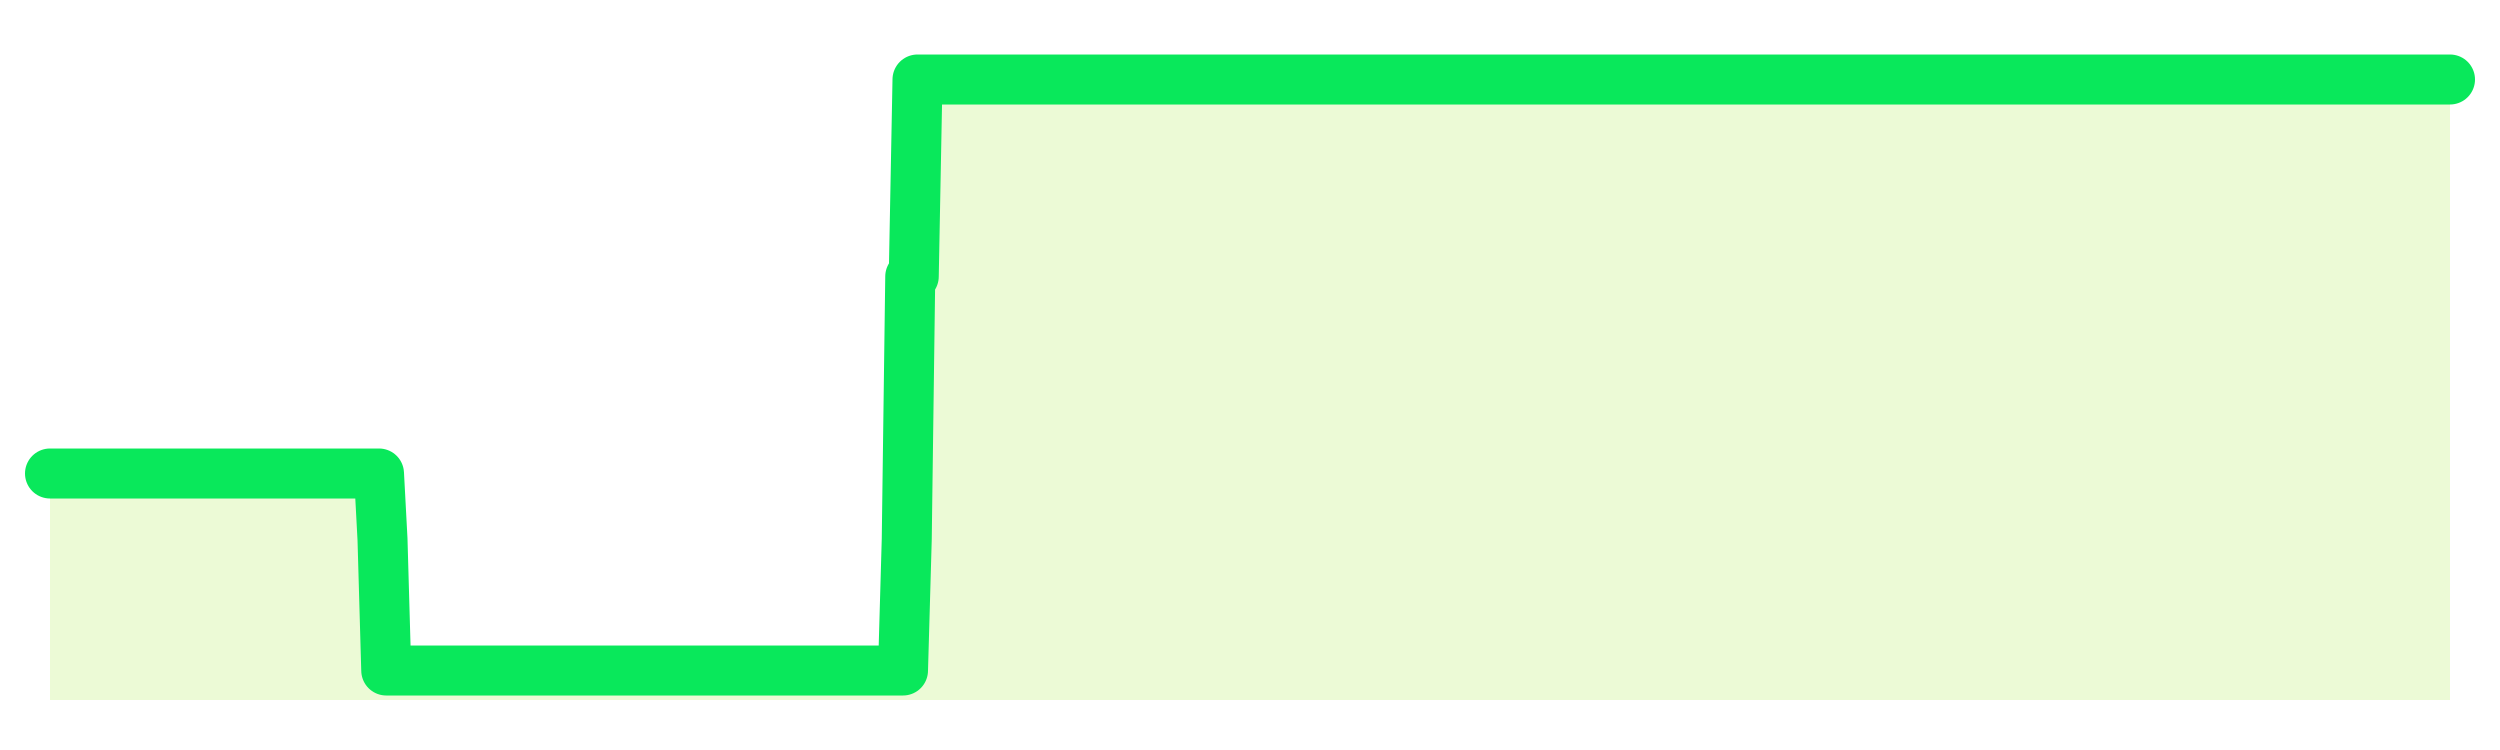
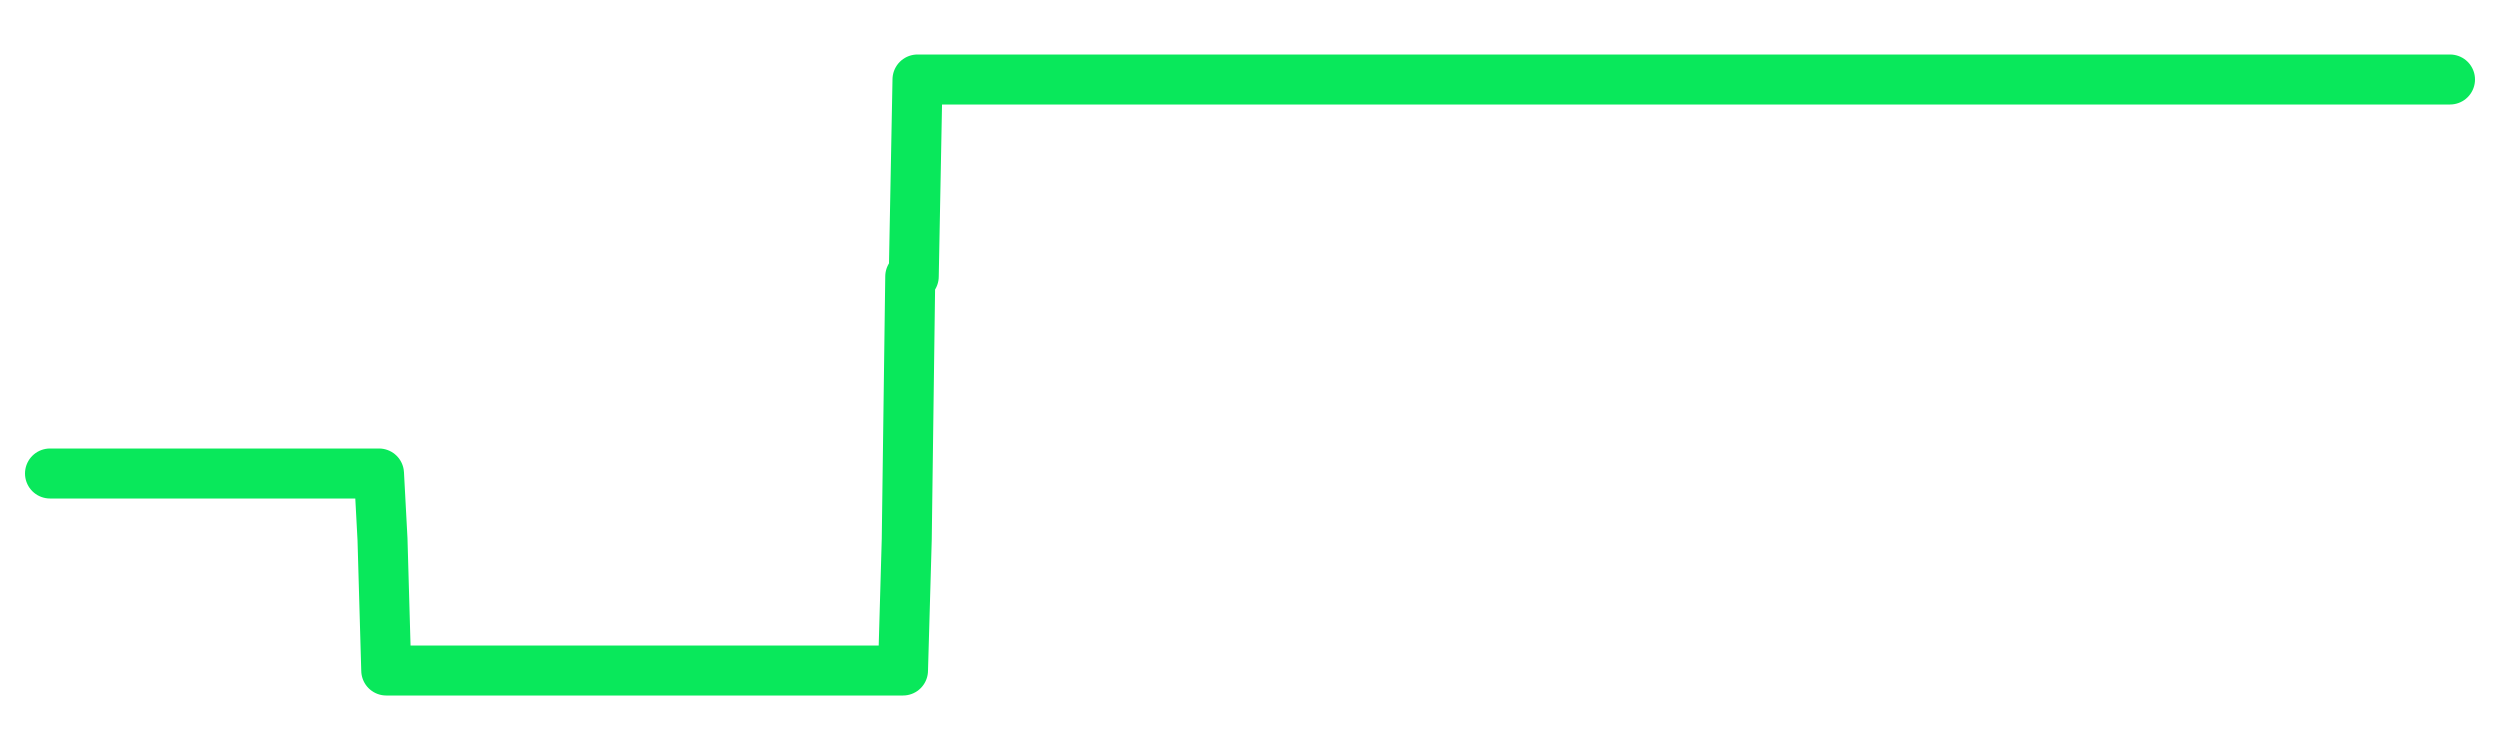
<svg xmlns="http://www.w3.org/2000/svg" width="100" height="30" viewBox="0 0 100 30">
  <rect width="100%" height="100%" fill="transparent" />
-   <path d="M2.00 18.94 L2.14 18.94 L2.29 18.94 L2.43 18.94 L2.58 18.94 L2.72 18.94 L2.87 18.94 L3.01 18.94 L3.16 18.94 L3.30 18.94 L3.45 18.94 L3.59 18.94 L3.73 18.94 L3.88 18.94 L4.02 18.94 L4.17 18.94 L4.31 18.94 L4.46 18.94 L4.60 18.94 L4.75 18.94 L4.89 18.94 L5.04 18.94 L5.18 18.94 L5.33 18.94 L5.47 18.94 L5.61 18.94 L5.76 18.94 L5.90 18.94 L6.05 18.94 L6.19 18.94 L6.34 18.94 L6.48 18.94 L6.63 18.94 L6.77 18.94 L6.92 18.94 L7.06 18.94 L7.20 18.94 L7.35 18.94 L7.49 18.94 L7.64 18.94 L7.78 18.94 L7.93 18.94 L8.07 18.94 L8.22 18.94 L8.36 18.94 L8.51 18.94 L8.65 18.94 L8.80 18.94 L8.94 18.94 L9.08 18.94 L9.23 18.94 L9.37 18.94 L9.52 18.94 L9.66 18.94 L9.81 18.94 L9.95 18.94 L10.10 18.94 L10.24 18.94 L10.39 18.94 L10.53 18.94 L10.67 18.94 L10.82 18.94 L10.96 18.94 L11.11 18.94 L11.25 18.94 L11.40 18.94 L11.54 18.94 L11.69 18.94 L11.83 18.94 L11.98 18.94 L12.12 18.94 L12.27 18.94 L12.41 18.94 L12.55 18.94 L12.70 18.94 L12.84 18.94 L12.99 18.94 L13.13 18.94 L13.28 18.94 L13.42 18.94 L13.57 18.94 L13.71 18.94 L13.86 18.94 L14.00 18.94 L14.14 18.94 L14.29 18.94 L14.43 18.94 L14.58 18.94 L14.72 18.94 L14.87 18.94 L15.01 18.94 L15.16 18.94 L15.30 21.57 L15.45 26.82 L15.59 26.82 L15.73 26.82 L15.88 26.82 L16.02 26.82 L16.17 26.82 L16.31 26.82 L16.46 26.82 L16.60 26.82 L16.75 26.82 L16.89 26.82 L17.04 26.82 L17.18 26.82 L17.33 26.82 L17.47 26.82 L17.61 26.82 L17.76 26.82 L17.90 26.82 L18.05 26.82 L18.19 26.82 L18.34 26.82 L18.48 26.82 L18.63 26.82 L18.77 26.82 L18.92 26.82 L19.06 26.82 L19.20 26.82 L19.35 26.82 L19.49 26.82 L19.64 26.82 L19.78 26.82 L19.93 26.82 L20.07 26.82 L20.22 26.82 L20.36 26.82 L20.51 26.82 L20.65 26.82 L20.80 26.82 L20.94 26.82 L21.08 26.82 L21.23 26.82 L21.37 26.82 L21.52 26.82 L21.66 26.82 L21.81 26.82 L21.95 26.82 L22.10 26.82 L22.24 26.82 L22.39 26.82 L22.53 26.82 L22.67 26.82 L22.82 26.82 L22.96 26.82 L23.11 26.82 L23.25 26.82 L23.40 26.82 L23.54 26.82 L23.69 26.82 L23.83 26.82 L23.98 26.82 L24.12 26.82 L24.27 26.82 L24.41 26.82 L24.55 26.82 L24.70 26.82 L24.84 26.82 L24.99 26.82 L25.13 26.82 L25.28 26.82 L25.42 26.82 L25.57 26.82 L25.71 26.82 L25.86 26.82 L26.00 26.82 L26.14 26.82 L26.29 26.82 L26.43 26.82 L26.58 26.82 L26.72 26.82 L26.87 26.82 L27.01 26.82 L27.16 26.82 L27.30 26.82 L27.45 26.82 L27.59 26.82 L27.73 26.82 L27.88 26.82 L28.02 26.82 L28.17 26.82 L28.31 26.82 L28.46 26.82 L28.60 26.82 L28.75 26.82 L28.89 26.82 L29.04 26.82 L29.18 26.82 L29.33 26.82 L29.47 26.82 L29.61 26.82 L29.76 26.82 L29.90 26.82 L30.05 26.82 L30.19 26.82 L30.34 26.82 L30.48 26.82 L30.63 26.82 L30.77 26.82 L30.92 26.82 L31.06 26.82 L31.20 26.82 L31.35 26.82 L31.49 26.82 L31.64 26.82 L31.78 26.82 L31.93 26.82 L32.07 26.82 L32.22 26.82 L32.36 26.82 L32.51 26.82 L32.65 26.82 L32.80 26.82 L32.94 26.82 L33.08 26.82 L33.23 26.82 L33.37 26.82 L33.52 26.82 L33.66 26.82 L33.81 26.82 L33.95 26.82 L34.10 26.82 L34.24 26.82 L34.39 26.82 L34.53 26.82 L34.67 26.82 L34.82 26.82 L34.96 26.82 L35.11 26.82 L35.25 26.82 L35.40 26.82 L35.54 26.82 L35.69 26.82 L35.83 26.82 L35.98 26.82 L36.12 26.82 L36.27 21.57 L36.41 11.06 L36.55 11.06 L36.70 3.18 L36.84 3.18 L36.99 3.18 L37.13 3.18 L37.28 3.18 L37.42 3.18 L37.57 3.18 L37.71 3.18 L37.86 3.18 L38.00 3.18 L38.14 3.18 L38.29 3.18 L38.43 3.18 L38.58 3.18 L38.72 3.18 L38.87 3.18 L39.01 3.18 L39.16 3.18 L39.30 3.18 L39.45 3.18 L39.59 3.18 L39.73 3.18 L39.88 3.18 L40.02 3.18 L40.17 3.18 L40.31 3.18 L40.46 3.18 L40.60 3.18 L40.75 3.18 L40.89 3.18 L41.04 3.18 L41.18 3.18 L41.33 3.18 L41.47 3.18 L41.61 3.18 L41.76 3.18 L41.90 3.18 L42.05 3.18 L42.19 3.18 L42.34 3.18 L42.48 3.18 L42.63 3.18 L42.77 3.18 L42.92 3.18 L43.06 3.18 L43.20 3.18 L43.35 3.18 L43.49 3.18 L43.64 3.18 L43.78 3.18 L43.93 3.18 L44.07 3.18 L44.22 3.18 L44.36 3.18 L44.51 3.18 L44.65 3.18 L44.80 3.18 L44.94 3.18 L45.08 3.18 L45.23 3.18 L45.37 3.18 L45.52 3.18 L45.66 3.18 L45.81 3.18 L45.95 3.18 L46.10 3.18 L46.24 3.18 L46.39 3.18 L46.53 3.18 L46.67 3.18 L46.82 3.18 L46.96 3.18 L47.11 3.18 L47.25 3.18 L47.40 3.18 L47.54 3.18 L47.69 3.18 L47.83 3.18 L47.98 3.18 L48.12 3.18 L48.27 3.18 L48.41 3.18 L48.55 3.18 L48.70 3.18 L48.84 3.18 L48.99 3.18 L49.13 3.18 L49.28 3.18 L49.42 3.18 L49.57 3.18 L49.71 3.18 L49.86 3.18 L50.00 3.18 L50.14 3.18 L50.29 3.18 L50.43 3.18 L50.58 3.18 L50.72 3.18 L50.87 3.18 L51.01 3.18 L51.16 3.18 L51.30 3.18 L51.45 3.18 L51.59 3.18 L51.73 3.18 L51.88 3.18 L52.02 3.18 L52.17 3.18 L52.31 3.18 L52.46 3.18 L52.60 3.18 L52.75 3.18 L52.89 3.18 L53.04 3.18 L53.18 3.18 L53.33 3.18 L53.47 3.18 L53.61 3.18 L53.76 3.18 L53.90 3.18 L54.05 3.18 L54.19 3.18 L54.34 3.18 L54.48 3.18 L54.63 3.18 L54.77 3.18 L54.92 3.18 L55.06 3.18 L55.20 3.18 L55.35 3.18 L55.49 3.18 L55.64 3.18 L55.78 3.18 L55.93 3.18 L56.07 3.18 L56.22 3.18 L56.36 3.18 L56.51 3.18 L56.65 3.18 L56.80 3.18 L56.94 3.18 L57.08 3.18 L57.23 3.18 L57.37 3.18 L57.52 3.18 L57.66 3.18 L57.81 3.18 L57.95 3.18 L58.10 3.18 L58.24 3.18 L58.39 3.18 L58.53 3.18 L58.67 3.18 L58.82 3.18 L58.96 3.18 L59.11 3.18 L59.25 3.18 L59.40 3.18 L59.54 3.18 L59.69 3.18 L59.83 3.18 L59.98 3.18 L60.12 3.18 L60.27 3.18 L60.41 3.18 L60.55 3.18 L60.70 3.18 L60.84 3.18 L60.99 3.18 L61.13 3.18 L61.28 3.18 L61.42 3.18 L61.57 3.18 L61.71 3.18 L61.86 3.18 L62.00 3.18 L62.14 3.18 L62.29 3.18 L62.43 3.18 L62.58 3.18 L62.72 3.18 L62.87 3.18 L63.01 3.18 L63.16 3.18 L63.30 3.18 L63.45 3.18 L63.59 3.18 L63.73 3.18 L63.88 3.18 L64.02 3.18 L64.17 3.18 L64.31 3.18 L64.46 3.18 L64.60 3.18 L64.75 3.18 L64.89 3.18 L65.04 3.18 L65.18 3.18 L65.33 3.18 L65.47 3.18 L65.61 3.18 L65.76 3.18 L65.90 3.18 L66.05 3.18 L66.19 3.18 L66.34 3.18 L66.48 3.18 L66.63 3.18 L66.77 3.18 L66.92 3.18 L67.06 3.18 L67.20 3.18 L67.35 3.18 L67.49 3.18 L67.64 3.18 L67.78 3.18 L67.93 3.18 L68.07 3.18 L68.22 3.18 L68.36 3.18 L68.51 3.18 L68.65 3.18 L68.80 3.18 L68.94 3.18 L69.08 3.18 L69.23 3.18 L69.37 3.18 L69.52 3.18 L69.66 3.18 L69.81 3.18 L69.95 3.18 L70.10 3.18 L70.24 3.18 L70.39 3.18 L70.53 3.18 L70.67 3.18 L70.82 3.18 L70.96 3.18 L71.11 3.18 L71.25 3.18 L71.40 3.18 L71.54 3.18 L71.69 3.18 L71.83 3.18 L71.98 3.18 L72.12 3.18 L72.27 3.18 L72.41 3.18 L72.55 3.18 L72.70 3.18 L72.84 3.18 L72.99 3.18 L73.13 3.18 L73.28 3.18 L73.42 3.18 L73.57 3.18 L73.71 3.18 L73.86 3.18 L74.00 3.18 L74.14 3.18 L74.29 3.18 L74.43 3.18 L74.58 3.18 L74.72 3.18 L74.87 3.18 L75.01 3.18 L75.16 3.18 L75.30 3.18 L75.45 3.18 L75.59 3.18 L75.73 3.18 L75.88 3.18 L76.02 3.18 L76.17 3.18 L76.31 3.18 L76.46 3.18 L76.60 3.18 L76.75 3.18 L76.89 3.18 L77.04 3.18 L77.18 3.18 L77.33 3.18 L77.47 3.18 L77.61 3.18 L77.76 3.18 L77.90 3.18 L78.05 3.18 L78.19 3.18 L78.34 3.18 L78.48 3.18 L78.63 3.18 L78.77 3.18 L78.92 3.18 L79.06 3.18 L79.20 3.18 L79.35 3.18 L79.49 3.18 L79.64 3.18 L79.78 3.18 L79.93 3.18 L80.07 3.18 L80.22 3.18 L80.36 3.18 L80.51 3.18 L80.65 3.18 L80.80 3.18 L80.94 3.18 L81.08 3.18 L81.23 3.18 L81.37 3.18 L81.52 3.18 L81.66 3.18 L81.81 3.18 L81.95 3.18 L82.10 3.18 L82.24 3.18 L82.39 3.18 L82.53 3.18 L82.67 3.18 L82.82 3.18 L82.96 3.18 L83.11 3.18 L83.25 3.18 L83.40 3.18 L83.54 3.18 L83.69 3.18 L83.83 3.18 L83.98 3.18 L84.12 3.18 L84.27 3.18 L84.41 3.18 L84.55 3.18 L84.70 3.18 L84.84 3.18 L84.99 3.18 L85.13 3.18 L85.28 3.18 L85.42 3.18 L85.57 3.18 L85.71 3.18 L85.86 3.18 L86.00 3.18 L86.14 3.18 L86.29 3.18 L86.43 3.18 L86.58 3.18 L86.72 3.18 L86.87 3.18 L87.01 3.18 L87.16 3.18 L87.30 3.18 L87.45 3.18 L87.59 3.18 L87.73 3.18 L87.88 3.18 L88.02 3.18 L88.17 3.18 L88.31 3.18 L88.46 3.18 L88.60 3.18 L88.75 3.18 L88.89 3.18 L89.04 3.18 L89.18 3.18 L89.33 3.18 L89.47 3.18 L89.61 3.18 L89.76 3.18 L89.90 3.18 L90.05 3.18 L90.19 3.18 L90.34 3.18 L90.48 3.18 L90.63 3.18 L90.77 3.18 L90.92 3.18 L91.06 3.18 L91.20 3.18 L91.35 3.18 L91.49 3.18 L91.64 3.18 L91.78 3.18 L91.93 3.18 L92.07 3.18 L92.22 3.18 L92.36 3.18 L92.51 3.18 L92.65 3.18 L92.80 3.18 L92.94 3.18 L93.08 3.18 L93.23 3.18 L93.37 3.18 L93.52 3.18 L93.66 3.18 L93.81 3.18 L93.95 3.18 L94.10 3.18 L94.24 3.18 L94.39 3.18 L94.53 3.18 L94.67 3.18 L94.82 3.18 L94.96 3.18 L95.11 3.18 L95.25 3.18 L95.40 3.18 L95.54 3.18 L95.69 3.18 L95.83 3.18 L95.98 3.18 L96.12 3.18 L96.27 3.18 L96.41 3.18 L96.55 3.18 L96.70 3.18 L96.84 3.18 L96.99 3.18 L97.13 3.18 L97.28 3.18 L97.42 3.18 L97.57 3.18 L97.71 3.18 L97.86 3.18 L98.00 3.18 L98.00 28 L2.00 28 Z" fill="#a3e635" opacity="0.2" />
-   <path d="M2.00 18.94 L2.14 18.94 L2.29 18.94 L2.43 18.94 L2.58 18.94 L2.72 18.94 L2.87 18.94 L3.01 18.94 L3.16 18.94 L3.30 18.94 L3.45 18.94 L3.59 18.94 L3.73 18.94 L3.88 18.94 L4.02 18.94 L4.17 18.94 L4.31 18.94 L4.46 18.94 L4.60 18.94 L4.75 18.94 L4.89 18.94 L5.04 18.94 L5.18 18.94 L5.33 18.94 L5.47 18.94 L5.61 18.94 L5.76 18.94 L5.90 18.94 L6.05 18.94 L6.19 18.94 L6.34 18.94 L6.48 18.94 L6.63 18.94 L6.77 18.94 L6.92 18.94 L7.06 18.94 L7.20 18.94 L7.35 18.94 L7.49 18.94 L7.64 18.94 L7.78 18.94 L7.93 18.94 L8.07 18.94 L8.22 18.94 L8.36 18.94 L8.51 18.94 L8.65 18.94 L8.80 18.94 L8.94 18.94 L9.08 18.94 L9.23 18.94 L9.37 18.94 L9.52 18.94 L9.66 18.94 L9.81 18.94 L9.95 18.94 L10.10 18.94 L10.24 18.94 L10.39 18.94 L10.53 18.94 L10.67 18.94 L10.82 18.94 L10.96 18.94 L11.11 18.94 L11.25 18.94 L11.40 18.94 L11.54 18.94 L11.69 18.94 L11.83 18.94 L11.98 18.94 L12.12 18.94 L12.27 18.94 L12.41 18.94 L12.55 18.94 L12.70 18.94 L12.84 18.94 L12.99 18.94 L13.13 18.94 L13.28 18.94 L13.42 18.94 L13.57 18.94 L13.71 18.94 L13.86 18.94 L14.00 18.94 L14.14 18.94 L14.29 18.94 L14.43 18.94 L14.58 18.94 L14.72 18.94 L14.87 18.94 L15.01 18.94 L15.16 18.94 L15.30 21.57 L15.45 26.82 L15.59 26.82 L15.73 26.82 L15.88 26.82 L16.02 26.82 L16.17 26.82 L16.31 26.82 L16.46 26.82 L16.60 26.82 L16.75 26.82 L16.89 26.82 L17.04 26.82 L17.18 26.82 L17.33 26.82 L17.47 26.82 L17.61 26.82 L17.76 26.82 L17.90 26.82 L18.05 26.82 L18.19 26.82 L18.34 26.82 L18.48 26.82 L18.63 26.82 L18.77 26.82 L18.92 26.82 L19.06 26.82 L19.20 26.82 L19.35 26.82 L19.49 26.82 L19.64 26.82 L19.78 26.82 L19.93 26.82 L20.07 26.82 L20.22 26.82 L20.36 26.82 L20.51 26.82 L20.65 26.82 L20.80 26.82 L20.94 26.82 L21.08 26.82 L21.23 26.82 L21.37 26.82 L21.52 26.82 L21.66 26.82 L21.81 26.82 L21.95 26.82 L22.10 26.82 L22.24 26.82 L22.39 26.82 L22.53 26.82 L22.67 26.82 L22.82 26.82 L22.96 26.82 L23.11 26.82 L23.25 26.82 L23.40 26.82 L23.54 26.82 L23.69 26.82 L23.83 26.82 L23.98 26.82 L24.12 26.82 L24.27 26.82 L24.41 26.82 L24.55 26.82 L24.70 26.82 L24.84 26.82 L24.99 26.82 L25.13 26.82 L25.28 26.82 L25.42 26.82 L25.57 26.82 L25.71 26.82 L25.86 26.82 L26.00 26.82 L26.14 26.82 L26.29 26.82 L26.43 26.82 L26.58 26.82 L26.72 26.82 L26.87 26.82 L27.01 26.82 L27.16 26.82 L27.30 26.82 L27.45 26.82 L27.59 26.82 L27.73 26.82 L27.88 26.82 L28.02 26.82 L28.17 26.82 L28.31 26.82 L28.46 26.82 L28.60 26.82 L28.75 26.82 L28.89 26.82 L29.04 26.82 L29.18 26.82 L29.33 26.82 L29.47 26.82 L29.61 26.82 L29.76 26.82 L29.90 26.82 L30.05 26.82 L30.19 26.82 L30.34 26.82 L30.48 26.82 L30.63 26.82 L30.77 26.82 L30.92 26.82 L31.06 26.82 L31.20 26.82 L31.35 26.82 L31.49 26.82 L31.64 26.82 L31.78 26.82 L31.93 26.82 L32.07 26.82 L32.22 26.82 L32.36 26.82 L32.51 26.82 L32.65 26.82 L32.80 26.82 L32.94 26.82 L33.08 26.82 L33.23 26.82 L33.37 26.82 L33.52 26.82 L33.66 26.82 L33.81 26.82 L33.95 26.82 L34.10 26.82 L34.24 26.82 L34.39 26.82 L34.53 26.82 L34.67 26.82 L34.82 26.82 L34.96 26.82 L35.11 26.82 L35.25 26.82 L35.40 26.82 L35.54 26.82 L35.69 26.82 L35.83 26.82 L35.98 26.82 L36.12 26.82 L36.27 21.57 L36.41 11.06 L36.55 11.06 L36.70 3.18 L36.84 3.18 L36.99 3.18 L37.13 3.18 L37.28 3.18 L37.42 3.18 L37.57 3.18 L37.71 3.18 L37.86 3.18 L38.00 3.18 L38.14 3.18 L38.29 3.18 L38.43 3.18 L38.58 3.18 L38.72 3.18 L38.87 3.18 L39.01 3.18 L39.16 3.18 L39.30 3.18 L39.45 3.18 L39.59 3.18 L39.73 3.18 L39.88 3.18 L40.02 3.18 L40.17 3.18 L40.31 3.18 L40.46 3.18 L40.60 3.18 L40.75 3.18 L40.89 3.18 L41.04 3.18 L41.18 3.18 L41.33 3.18 L41.47 3.18 L41.61 3.18 L41.76 3.18 L41.90 3.18 L42.05 3.18 L42.19 3.18 L42.34 3.18 L42.48 3.18 L42.63 3.18 L42.77 3.18 L42.92 3.18 L43.06 3.18 L43.20 3.18 L43.35 3.18 L43.49 3.18 L43.64 3.18 L43.78 3.18 L43.93 3.18 L44.07 3.18 L44.22 3.18 L44.36 3.18 L44.51 3.18 L44.65 3.18 L44.80 3.18 L44.94 3.18 L45.08 3.18 L45.23 3.18 L45.37 3.18 L45.52 3.18 L45.66 3.18 L45.81 3.18 L45.95 3.18 L46.10 3.18 L46.24 3.18 L46.39 3.18 L46.53 3.18 L46.67 3.18 L46.82 3.18 L46.96 3.18 L47.11 3.18 L47.25 3.18 L47.40 3.18 L47.54 3.18 L47.69 3.18 L47.83 3.18 L47.98 3.18 L48.12 3.18 L48.27 3.18 L48.41 3.18 L48.55 3.18 L48.70 3.18 L48.84 3.18 L48.99 3.18 L49.13 3.18 L49.28 3.18 L49.42 3.18 L49.57 3.18 L49.71 3.18 L49.86 3.18 L50.00 3.18 L50.14 3.18 L50.29 3.18 L50.43 3.18 L50.58 3.18 L50.72 3.18 L50.87 3.18 L51.01 3.18 L51.16 3.18 L51.30 3.18 L51.45 3.18 L51.59 3.18 L51.73 3.18 L51.88 3.18 L52.02 3.18 L52.17 3.18 L52.31 3.18 L52.46 3.18 L52.60 3.18 L52.75 3.18 L52.89 3.18 L53.04 3.18 L53.18 3.18 L53.33 3.18 L53.47 3.18 L53.61 3.18 L53.76 3.18 L53.90 3.18 L54.05 3.18 L54.19 3.18 L54.34 3.18 L54.48 3.18 L54.63 3.18 L54.77 3.18 L54.92 3.18 L55.06 3.18 L55.20 3.18 L55.35 3.18 L55.49 3.18 L55.64 3.18 L55.78 3.18 L55.93 3.18 L56.07 3.18 L56.22 3.18 L56.36 3.18 L56.51 3.18 L56.65 3.18 L56.80 3.18 L56.94 3.18 L57.08 3.18 L57.23 3.18 L57.37 3.18 L57.52 3.18 L57.66 3.18 L57.81 3.18 L57.95 3.18 L58.10 3.18 L58.24 3.18 L58.39 3.18 L58.53 3.18 L58.67 3.18 L58.82 3.18 L58.96 3.18 L59.11 3.18 L59.25 3.18 L59.40 3.18 L59.54 3.18 L59.69 3.18 L59.83 3.18 L59.98 3.18 L60.12 3.18 L60.27 3.18 L60.41 3.18 L60.55 3.18 L60.70 3.18 L60.84 3.18 L60.99 3.18 L61.13 3.18 L61.28 3.18 L61.42 3.18 L61.57 3.18 L61.71 3.18 L61.86 3.18 L62.00 3.18 L62.14 3.18 L62.29 3.18 L62.43 3.18 L62.58 3.18 L62.72 3.18 L62.87 3.18 L63.01 3.18 L63.16 3.18 L63.30 3.18 L63.45 3.18 L63.59 3.18 L63.73 3.18 L63.88 3.18 L64.02 3.18 L64.17 3.18 L64.31 3.18 L64.46 3.18 L64.60 3.18 L64.75 3.18 L64.89 3.18 L65.04 3.18 L65.18 3.18 L65.33 3.18 L65.47 3.18 L65.61 3.18 L65.76 3.18 L65.90 3.18 L66.05 3.18 L66.19 3.18 L66.34 3.18 L66.48 3.18 L66.63 3.18 L66.77 3.18 L66.92 3.18 L67.06 3.18 L67.20 3.18 L67.35 3.18 L67.49 3.18 L67.64 3.18 L67.78 3.18 L67.93 3.18 L68.07 3.18 L68.22 3.18 L68.36 3.18 L68.51 3.18 L68.65 3.18 L68.80 3.18 L68.94 3.18 L69.08 3.18 L69.23 3.18 L69.37 3.18 L69.52 3.18 L69.66 3.18 L69.81 3.18 L69.95 3.18 L70.10 3.18 L70.24 3.18 L70.39 3.18 L70.53 3.18 L70.67 3.18 L70.82 3.18 L70.96 3.18 L71.11 3.18 L71.25 3.18 L71.40 3.18 L71.54 3.18 L71.69 3.18 L71.83 3.18 L71.98 3.18 L72.12 3.18 L72.27 3.18 L72.41 3.18 L72.55 3.18 L72.70 3.18 L72.84 3.18 L72.99 3.18 L73.13 3.18 L73.28 3.18 L73.42 3.18 L73.57 3.18 L73.71 3.18 L73.86 3.18 L74.00 3.18 L74.14 3.18 L74.29 3.18 L74.43 3.18 L74.58 3.18 L74.72 3.18 L74.87 3.18 L75.01 3.18 L75.16 3.18 L75.30 3.18 L75.45 3.18 L75.59 3.18 L75.73 3.18 L75.88 3.18 L76.02 3.18 L76.17 3.18 L76.31 3.18 L76.46 3.18 L76.60 3.18 L76.75 3.18 L76.89 3.18 L77.04 3.18 L77.18 3.18 L77.33 3.18 L77.47 3.18 L77.61 3.18 L77.76 3.18 L77.90 3.18 L78.05 3.18 L78.19 3.18 L78.34 3.18 L78.48 3.18 L78.63 3.18 L78.77 3.18 L78.92 3.18 L79.06 3.18 L79.20 3.18 L79.35 3.18 L79.49 3.18 L79.64 3.18 L79.78 3.18 L79.93 3.18 L80.07 3.18 L80.22 3.18 L80.36 3.18 L80.51 3.18 L80.65 3.18 L80.80 3.18 L80.94 3.18 L81.08 3.18 L81.23 3.18 L81.37 3.18 L81.52 3.18 L81.66 3.18 L81.81 3.18 L81.95 3.18 L82.10 3.18 L82.24 3.18 L82.39 3.18 L82.53 3.18 L82.67 3.18 L82.82 3.18 L82.96 3.18 L83.11 3.18 L83.25 3.18 L83.40 3.18 L83.54 3.18 L83.69 3.18 L83.83 3.18 L83.98 3.18 L84.12 3.18 L84.27 3.18 L84.41 3.18 L84.55 3.18 L84.70 3.18 L84.84 3.18 L84.99 3.18 L85.13 3.18 L85.28 3.18 L85.42 3.18 L85.57 3.18 L85.71 3.18 L85.86 3.18 L86.00 3.18 L86.14 3.18 L86.29 3.18 L86.43 3.18 L86.58 3.18 L86.72 3.18 L86.87 3.18 L87.01 3.18 L87.16 3.18 L87.30 3.18 L87.45 3.18 L87.59 3.18 L87.73 3.18 L87.88 3.18 L88.02 3.18 L88.17 3.18 L88.31 3.18 L88.46 3.18 L88.60 3.18 L88.75 3.18 L88.89 3.18 L89.04 3.18 L89.18 3.18 L89.33 3.18 L89.47 3.18 L89.61 3.18 L89.76 3.18 L89.90 3.18 L90.05 3.18 L90.19 3.18 L90.34 3.18 L90.48 3.18 L90.63 3.18 L90.77 3.18 L90.92 3.18 L91.06 3.18 L91.20 3.18 L91.35 3.18 L91.49 3.18 L91.64 3.18 L91.78 3.18 L91.93 3.18 L92.07 3.18 L92.22 3.18 L92.36 3.18 L92.51 3.18 L92.65 3.18 L92.80 3.18 L92.94 3.18 L93.08 3.18 L93.23 3.18 L93.37 3.18 L93.52 3.18 L93.66 3.18 L93.81 3.18 L93.95 3.18 L94.10 3.18 L94.24 3.18 L94.39 3.18 L94.53 3.18 L94.67 3.18 L94.82 3.18 L94.96 3.18 L95.11 3.18 L95.25 3.18 L95.40 3.18 L95.54 3.18 L95.69 3.18 L95.83 3.18 L95.98 3.18 L96.12 3.18 L96.27 3.18 L96.41 3.18 L96.55 3.18 L96.70 3.18 L96.84 3.18 L96.99 3.18 L97.13 3.18 L97.28 3.18 L97.42 3.18 L97.57 3.18 L97.71 3.18 L97.86 3.18 L98.00 3.18" fill="none" stroke="#09e85bff" stroke-width="2" stroke-linecap="round" stroke-linejoin="round" />
+   <path d="M2.00 18.94 L2.14 18.94 L2.29 18.94 L2.43 18.94 L2.58 18.94 L2.72 18.94 L2.87 18.94 L3.01 18.94 L3.16 18.94 L3.30 18.94 L3.45 18.94 L3.59 18.94 L3.73 18.94 L3.88 18.94 L4.02 18.94 L4.17 18.94 L4.31 18.94 L4.46 18.94 L4.60 18.94 L4.75 18.94 L4.89 18.94 L5.04 18.94 L5.18 18.94 L5.33 18.94 L5.47 18.94 L5.61 18.94 L5.76 18.94 L5.90 18.94 L6.05 18.94 L6.19 18.94 L6.34 18.94 L6.48 18.94 L6.63 18.94 L6.77 18.94 L6.92 18.94 L7.06 18.94 L7.20 18.94 L7.35 18.94 L7.49 18.94 L7.64 18.94 L7.78 18.94 L7.93 18.94 L8.07 18.94 L8.22 18.94 L8.36 18.94 L8.51 18.94 L8.65 18.94 L8.80 18.94 L8.94 18.94 L9.08 18.94 L9.23 18.94 L9.37 18.94 L9.52 18.94 L9.66 18.94 L9.81 18.94 L9.95 18.94 L10.10 18.94 L10.24 18.94 L10.39 18.94 L10.53 18.94 L10.67 18.94 L10.82 18.94 L10.96 18.94 L11.11 18.94 L11.25 18.94 L11.40 18.94 L11.54 18.94 L11.69 18.94 L11.83 18.94 L11.98 18.94 L12.12 18.94 L12.27 18.94 L12.41 18.94 L12.55 18.94 L12.70 18.94 L12.84 18.94 L12.99 18.94 L13.13 18.94 L13.28 18.94 L13.42 18.94 L13.57 18.94 L13.71 18.94 L13.86 18.94 L14.00 18.94 L14.14 18.94 L14.29 18.94 L14.43 18.94 L14.58 18.94 L14.72 18.94 L14.87 18.94 L15.01 18.94 L15.16 18.94 L15.30 21.57 L15.45 26.82 L15.59 26.82 L15.73 26.82 L15.88 26.82 L16.02 26.82 L16.17 26.82 L16.31 26.82 L16.46 26.82 L16.60 26.82 L16.75 26.82 L16.89 26.82 L17.04 26.82 L17.18 26.82 L17.33 26.82 L17.47 26.82 L17.61 26.82 L17.76 26.82 L17.90 26.82 L18.05 26.82 L18.19 26.82 L18.34 26.82 L18.48 26.82 L18.63 26.82 L18.77 26.82 L18.92 26.82 L19.06 26.82 L19.20 26.82 L19.35 26.82 L19.49 26.82 L19.64 26.82 L19.78 26.82 L19.93 26.82 L20.07 26.82 L20.22 26.82 L20.36 26.82 L20.51 26.82 L20.65 26.82 L20.80 26.82 L20.94 26.82 L21.08 26.82 L21.23 26.82 L21.37 26.82 L21.52 26.82 L21.66 26.82 L21.81 26.82 L21.95 26.82 L22.10 26.82 L22.24 26.82 L22.39 26.82 L22.53 26.82 L22.67 26.82 L22.82 26.82 L22.96 26.82 L23.11 26.82 L23.25 26.82 L23.40 26.82 L23.54 26.82 L23.69 26.82 L23.83 26.82 L23.98 26.82 L24.12 26.82 L24.27 26.82 L24.41 26.82 L24.55 26.82 L24.70 26.82 L24.84 26.82 L24.99 26.82 L25.13 26.82 L25.28 26.82 L25.42 26.82 L25.57 26.82 L25.71 26.82 L25.86 26.82 L26.00 26.82 L26.14 26.82 L26.29 26.82 L26.43 26.82 L26.58 26.82 L26.72 26.82 L26.87 26.82 L27.01 26.82 L27.16 26.82 L27.30 26.82 L27.45 26.82 L27.59 26.82 L27.73 26.82 L27.88 26.82 L28.02 26.82 L28.17 26.82 L28.31 26.82 L28.46 26.82 L28.60 26.82 L28.75 26.82 L28.89 26.82 L29.04 26.82 L29.18 26.82 L29.33 26.82 L29.47 26.82 L29.61 26.82 L29.76 26.82 L29.90 26.82 L30.05 26.82 L30.19 26.82 L30.34 26.82 L30.48 26.82 L30.63 26.82 L30.77 26.82 L30.92 26.82 L31.06 26.82 L31.20 26.82 L31.35 26.82 L31.49 26.82 L31.64 26.82 L31.78 26.82 L31.93 26.82 L32.07 26.82 L32.22 26.82 L32.36 26.82 L32.51 26.82 L32.65 26.82 L32.80 26.82 L32.94 26.82 L33.08 26.82 L33.23 26.82 L33.37 26.82 L33.52 26.82 L33.66 26.82 L33.81 26.82 L33.95 26.82 L34.10 26.82 L34.24 26.82 L34.39 26.82 L34.53 26.82 L34.67 26.82 L34.96 26.82 L35.11 26.82 L35.25 26.82 L35.40 26.82 L35.54 26.82 L35.69 26.82 L35.83 26.82 L35.98 26.82 L36.12 26.82 L36.27 21.57 L36.41 11.06 L36.55 11.06 L36.70 3.18 L36.84 3.18 L36.99 3.18 L37.13 3.18 L37.28 3.18 L37.42 3.18 L37.57 3.18 L37.71 3.18 L37.86 3.18 L38.00 3.18 L38.14 3.18 L38.29 3.18 L38.43 3.18 L38.58 3.18 L38.72 3.18 L38.87 3.18 L39.01 3.18 L39.16 3.18 L39.30 3.18 L39.45 3.18 L39.59 3.18 L39.73 3.18 L39.88 3.18 L40.02 3.18 L40.17 3.18 L40.31 3.18 L40.46 3.18 L40.60 3.18 L40.75 3.18 L40.89 3.18 L41.04 3.18 L41.18 3.18 L41.33 3.18 L41.47 3.18 L41.61 3.18 L41.76 3.18 L41.90 3.18 L42.05 3.18 L42.19 3.18 L42.34 3.18 L42.48 3.18 L42.63 3.18 L42.77 3.18 L42.92 3.18 L43.06 3.18 L43.20 3.18 L43.35 3.18 L43.49 3.18 L43.64 3.18 L43.78 3.18 L43.93 3.18 L44.07 3.18 L44.22 3.18 L44.36 3.18 L44.51 3.18 L44.65 3.18 L44.80 3.18 L44.94 3.18 L45.08 3.18 L45.23 3.18 L45.37 3.18 L45.52 3.18 L45.66 3.18 L45.81 3.18 L45.95 3.18 L46.10 3.18 L46.24 3.18 L46.39 3.18 L46.53 3.18 L46.67 3.18 L46.82 3.18 L46.96 3.18 L47.11 3.18 L47.25 3.18 L47.40 3.18 L47.54 3.18 L47.69 3.18 L47.83 3.18 L47.98 3.18 L48.12 3.18 L48.27 3.18 L48.41 3.18 L48.55 3.18 L48.70 3.18 L48.84 3.18 L48.99 3.18 L49.13 3.18 L49.28 3.18 L49.42 3.18 L49.57 3.18 L49.71 3.18 L49.86 3.18 L50.00 3.18 L50.14 3.18 L50.29 3.18 L50.43 3.18 L50.58 3.18 L50.72 3.18 L50.87 3.18 L51.01 3.18 L51.16 3.18 L51.30 3.18 L51.45 3.18 L51.59 3.18 L51.73 3.18 L51.88 3.18 L52.02 3.18 L52.17 3.18 L52.31 3.18 L52.46 3.18 L52.60 3.18 L52.75 3.18 L52.89 3.18 L53.04 3.18 L53.18 3.18 L53.33 3.18 L53.47 3.18 L53.61 3.18 L53.76 3.18 L53.90 3.18 L54.05 3.18 L54.19 3.18 L54.34 3.18 L54.48 3.18 L54.63 3.18 L54.77 3.18 L54.92 3.18 L55.06 3.18 L55.20 3.18 L55.35 3.18 L55.49 3.18 L55.64 3.18 L55.78 3.18 L55.93 3.18 L56.07 3.18 L56.22 3.18 L56.36 3.18 L56.51 3.18 L56.65 3.18 L56.80 3.18 L56.94 3.18 L57.08 3.18 L57.23 3.18 L57.37 3.18 L57.52 3.18 L57.66 3.18 L57.81 3.18 L57.95 3.18 L58.10 3.18 L58.24 3.18 L58.39 3.18 L58.53 3.18 L58.67 3.18 L58.82 3.18 L58.96 3.18 L59.11 3.18 L59.25 3.18 L59.40 3.18 L59.54 3.18 L59.69 3.18 L59.83 3.18 L59.98 3.18 L60.12 3.18 L60.27 3.18 L60.41 3.18 L60.55 3.18 L60.70 3.18 L60.84 3.18 L60.99 3.18 L61.13 3.18 L61.28 3.18 L61.42 3.18 L61.57 3.18 L61.71 3.18 L61.86 3.18 L62.00 3.18 L62.14 3.18 L62.29 3.18 L62.43 3.18 L62.58 3.18 L62.72 3.18 L62.87 3.18 L63.01 3.18 L63.16 3.18 L63.30 3.18 L63.45 3.18 L63.59 3.18 L63.73 3.18 L63.88 3.18 L64.02 3.18 L64.17 3.18 L64.31 3.18 L64.46 3.18 L64.60 3.18 L64.75 3.18 L64.89 3.18 L65.04 3.18 L65.18 3.18 L65.33 3.18 L65.47 3.18 L65.61 3.18 L65.76 3.18 L65.90 3.18 L66.05 3.18 L66.19 3.18 L66.34 3.18 L66.48 3.18 L66.63 3.18 L66.77 3.18 L66.92 3.18 L67.06 3.18 L67.20 3.18 L67.35 3.18 L67.49 3.18 L67.64 3.18 L67.78 3.18 L67.93 3.18 L68.07 3.18 L68.22 3.18 L68.36 3.18 L68.51 3.18 L68.65 3.18 L68.80 3.18 L68.94 3.18 L69.08 3.18 L69.23 3.18 L69.37 3.18 L69.52 3.18 L69.66 3.18 L69.81 3.18 L69.95 3.18 L70.10 3.18 L70.24 3.18 L70.39 3.18 L70.53 3.18 L70.67 3.18 L70.82 3.18 L70.96 3.18 L71.11 3.18 L71.25 3.18 L71.40 3.18 L71.54 3.18 L71.69 3.18 L71.83 3.18 L71.98 3.18 L72.12 3.18 L72.27 3.18 L72.41 3.18 L72.55 3.18 L72.70 3.18 L72.84 3.18 L72.99 3.18 L73.13 3.18 L73.28 3.18 L73.42 3.18 L73.57 3.18 L73.71 3.18 L73.86 3.18 L74.00 3.18 L74.14 3.18 L74.29 3.18 L74.43 3.18 L74.58 3.18 L74.72 3.18 L74.87 3.18 L75.01 3.18 L75.16 3.18 L75.30 3.18 L75.45 3.18 L75.59 3.18 L75.73 3.18 L75.88 3.18 L76.02 3.18 L76.17 3.18 L76.31 3.18 L76.46 3.18 L76.60 3.18 L76.75 3.18 L76.89 3.18 L77.04 3.18 L77.18 3.18 L77.33 3.18 L77.47 3.18 L77.61 3.18 L77.76 3.18 L77.90 3.18 L78.05 3.18 L78.19 3.18 L78.34 3.18 L78.48 3.18 L78.63 3.18 L78.77 3.18 L78.92 3.18 L79.06 3.18 L79.20 3.18 L79.35 3.18 L79.49 3.18 L79.64 3.18 L79.78 3.18 L79.93 3.18 L80.07 3.18 L80.22 3.18 L80.36 3.18 L80.51 3.18 L80.65 3.18 L80.80 3.18 L80.94 3.18 L81.08 3.18 L81.23 3.18 L81.37 3.18 L81.52 3.18 L81.66 3.18 L81.81 3.18 L81.95 3.18 L82.10 3.18 L82.24 3.18 L82.39 3.18 L82.53 3.18 L82.67 3.18 L82.82 3.18 L82.96 3.18 L83.11 3.18 L83.25 3.18 L83.40 3.18 L83.54 3.18 L83.69 3.18 L83.83 3.18 L83.98 3.18 L84.12 3.18 L84.27 3.18 L84.41 3.18 L84.55 3.18 L84.70 3.18 L84.84 3.18 L84.99 3.18 L85.13 3.18 L85.28 3.18 L85.42 3.18 L85.57 3.18 L85.71 3.18 L85.86 3.18 L86.00 3.18 L86.14 3.18 L86.29 3.18 L86.43 3.18 L86.58 3.18 L86.72 3.18 L86.87 3.18 L87.01 3.18 L87.16 3.18 L87.30 3.18 L87.45 3.18 L87.59 3.18 L87.73 3.18 L87.88 3.18 L88.02 3.18 L88.17 3.18 L88.31 3.18 L88.46 3.18 L88.60 3.18 L88.75 3.18 L88.89 3.18 L89.04 3.18 L89.18 3.18 L89.33 3.18 L89.47 3.18 L89.61 3.18 L89.76 3.18 L89.90 3.18 L90.05 3.18 L90.19 3.18 L90.34 3.18 L90.48 3.18 L90.63 3.18 L90.77 3.18 L90.92 3.18 L91.06 3.18 L91.20 3.18 L91.35 3.18 L91.49 3.18 L91.64 3.18 L91.78 3.18 L91.93 3.18 L92.07 3.18 L92.22 3.18 L92.36 3.18 L92.51 3.18 L92.65 3.18 L92.80 3.18 L92.94 3.18 L93.08 3.18 L93.23 3.18 L93.37 3.18 L93.52 3.18 L93.66 3.18 L93.81 3.18 L93.95 3.18 L94.10 3.18 L94.24 3.18 L94.39 3.18 L94.53 3.18 L94.67 3.18 L94.82 3.18 L94.96 3.18 L95.11 3.18 L95.25 3.18 L95.40 3.18 L95.54 3.18 L95.69 3.18 L95.83 3.18 L95.98 3.18 L96.12 3.18 L96.27 3.18 L96.41 3.18 L96.55 3.18 L96.70 3.18 L96.84 3.18 L96.99 3.18 L97.13 3.18 L97.28 3.18 L97.42 3.18 L97.57 3.18 L97.71 3.18 L97.86 3.18 L98.00 3.18" fill="none" stroke="#09e85bff" stroke-width="2" stroke-linecap="round" stroke-linejoin="round" />
</svg>